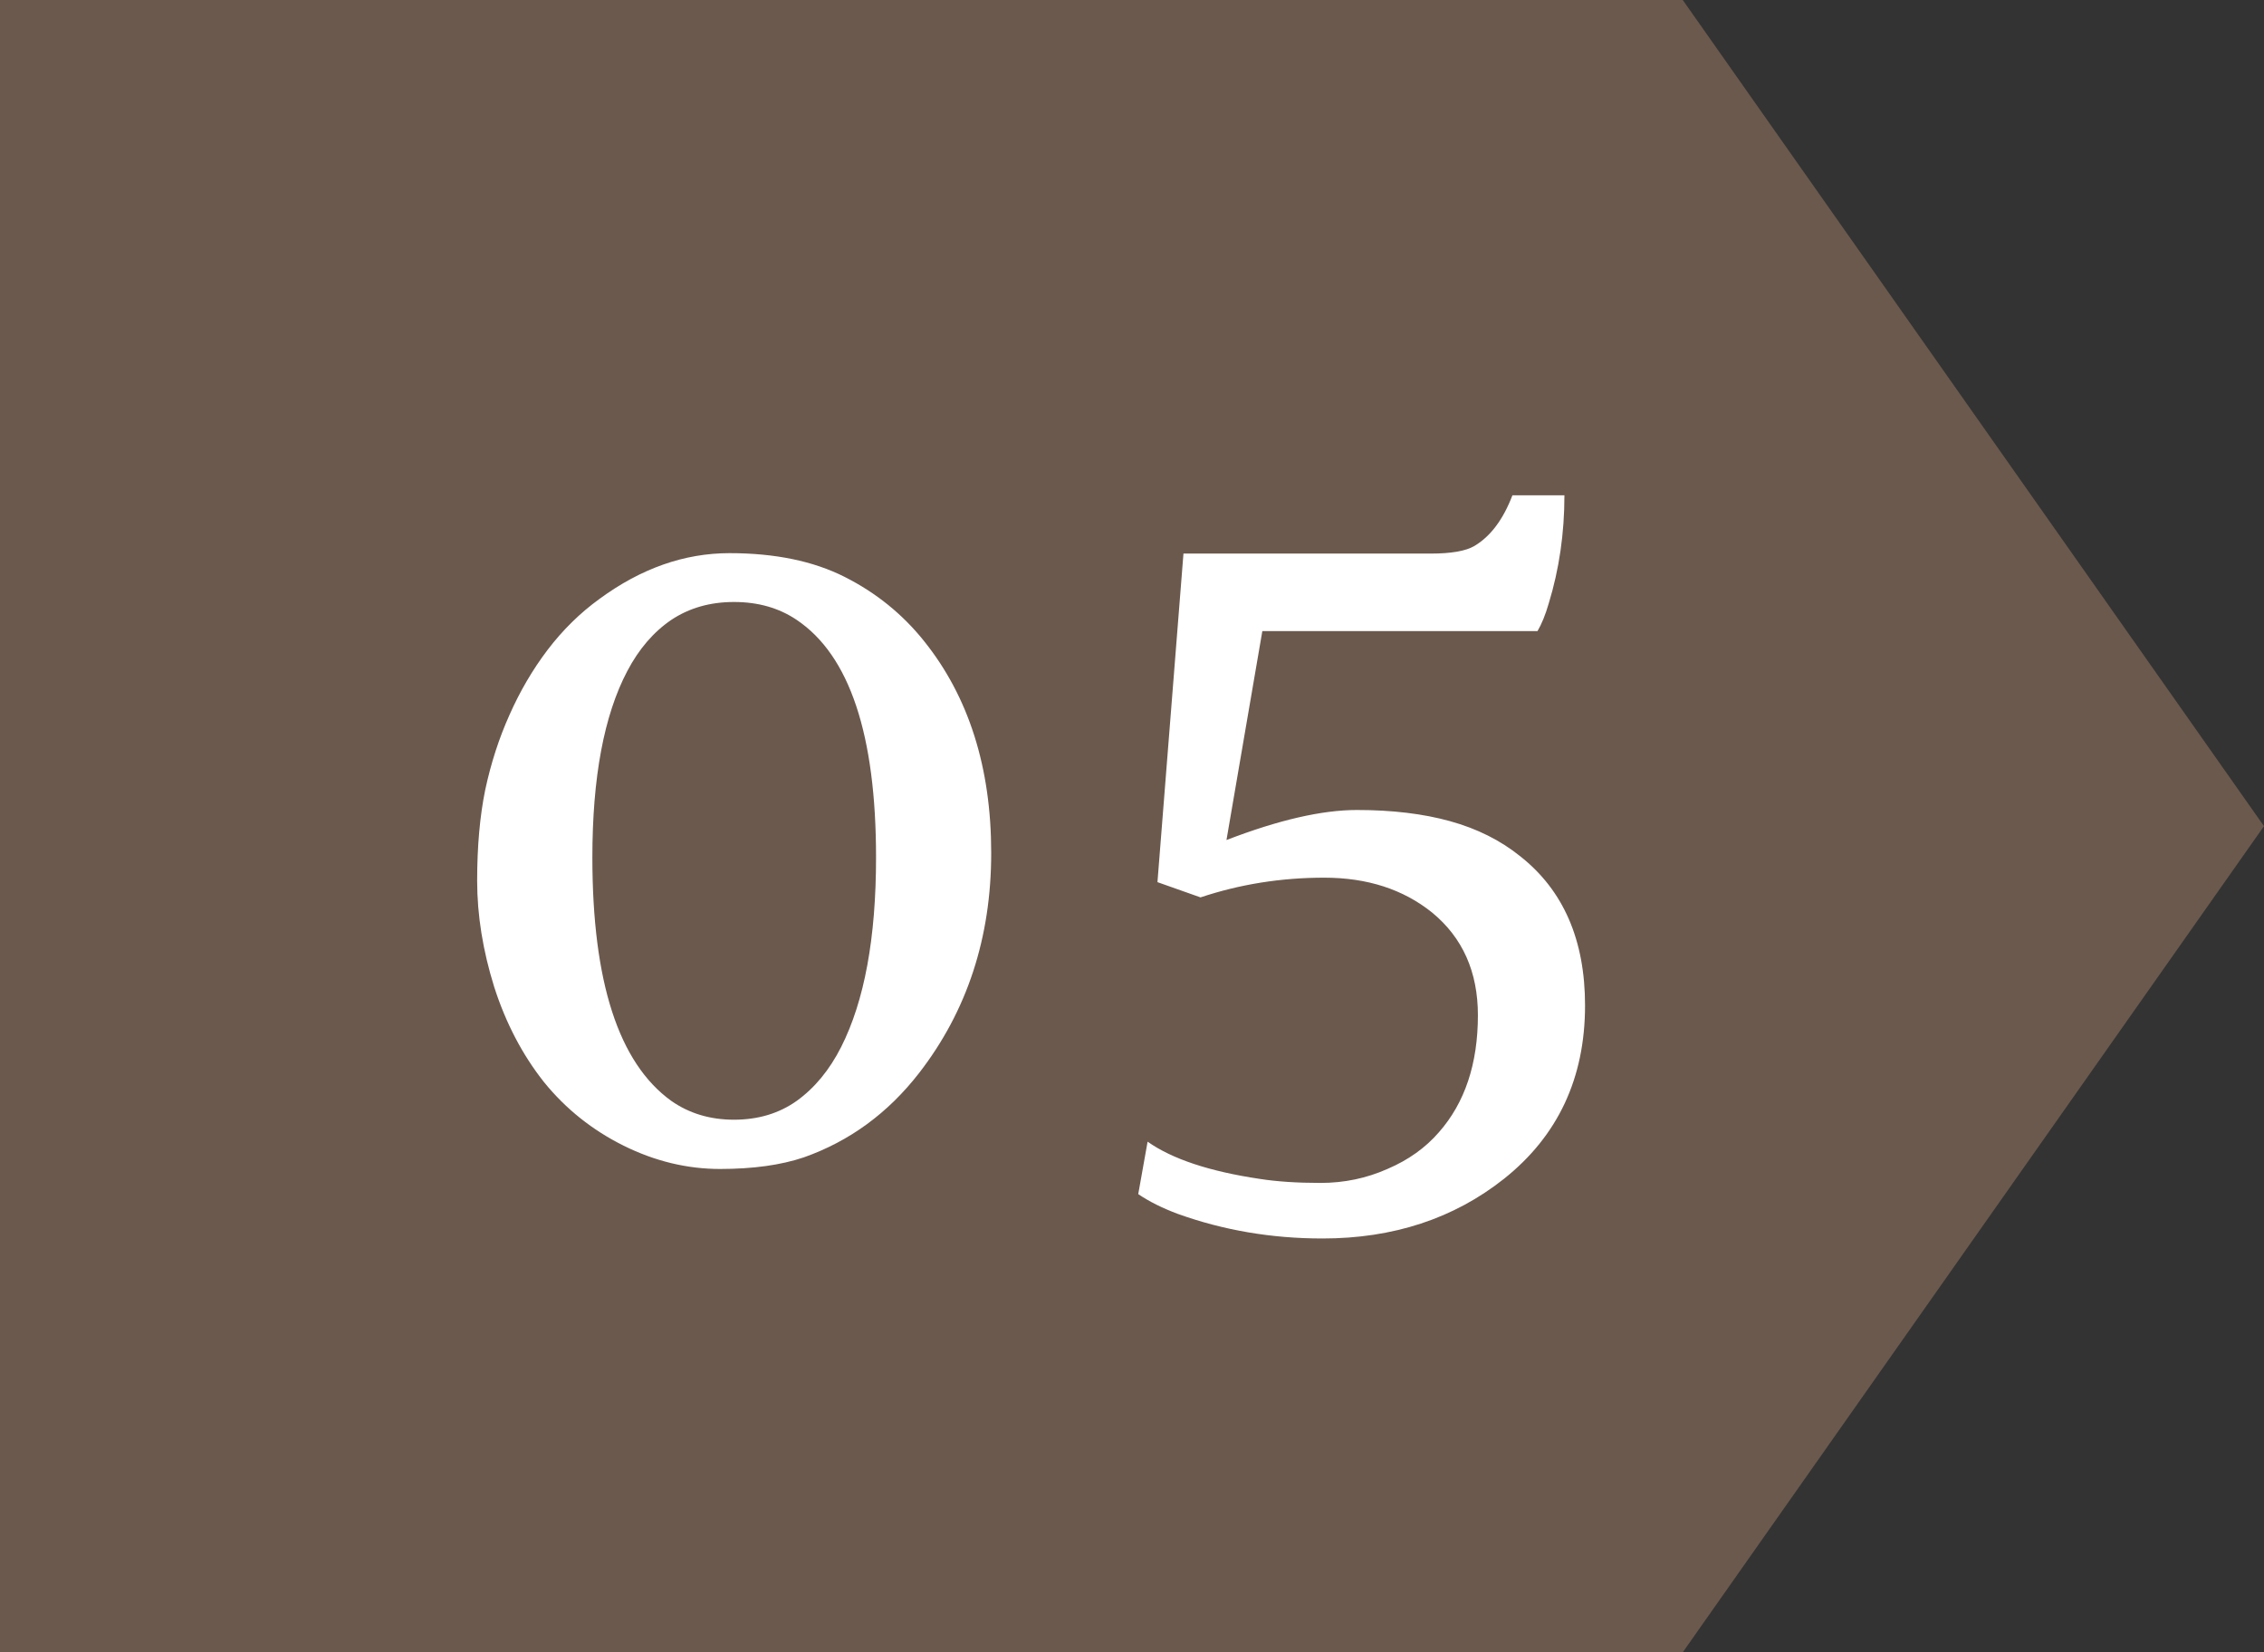
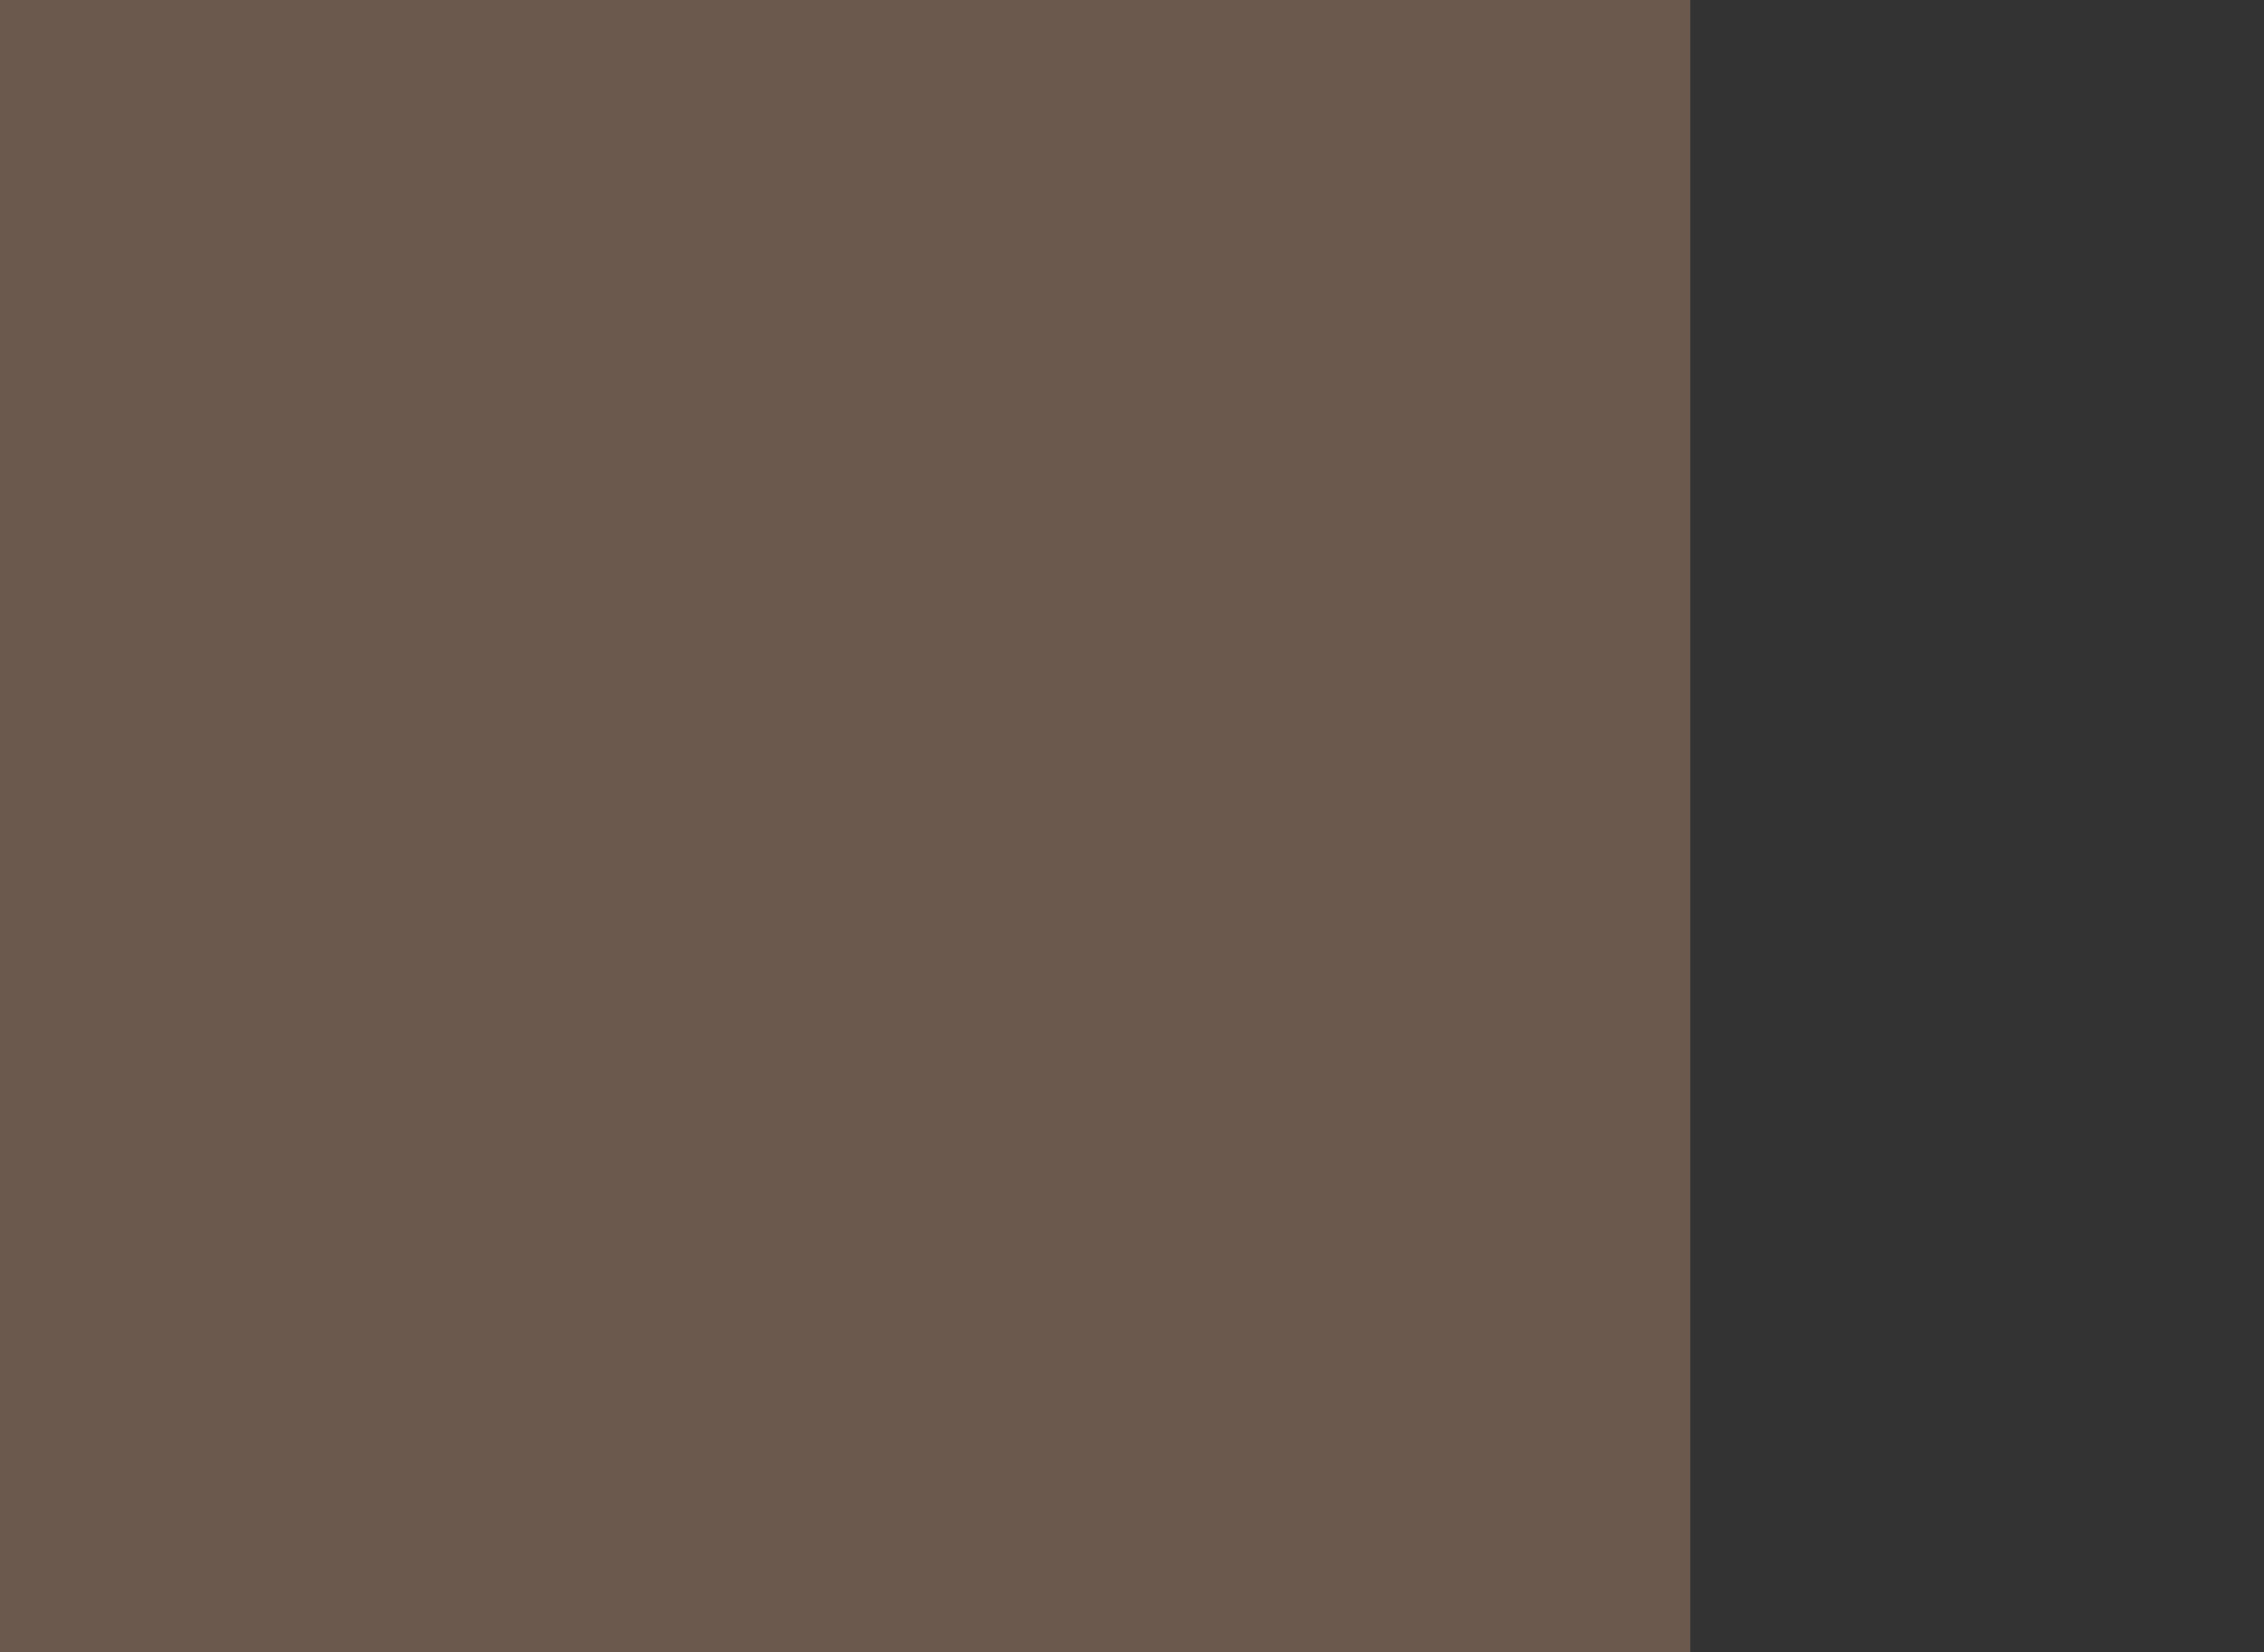
<svg xmlns="http://www.w3.org/2000/svg" width="37" height="27" viewBox="0 0 37 27" fill="none">
  <rect x="0" y="0" width="37" height="27" fill="#333333" stroke="none" />
-   <path d="M27.371 0.25L36.694 13.5L27.371 26.75H0.25V0.25H27.371Z" fill="#6B594D" stroke="#6B594D" stroke-width="0.5" />
-   <path d="M8.89 17.682C8.538 17.237 8.267 16.72 8.077 16.129C7.891 15.533 7.798 14.955 7.798 14.393C7.798 13.832 7.842 13.336 7.93 12.906C8.023 12.472 8.155 12.064 8.326 11.683C8.497 11.297 8.704 10.943 8.948 10.621C9.197 10.294 9.48 10.016 9.798 9.786C10.477 9.288 11.185 9.039 11.922 9.039C12.664 9.039 13.291 9.168 13.804 9.427C14.317 9.686 14.749 10.035 15.101 10.475C15.833 11.388 16.199 12.543 16.199 13.939C16.199 15.321 15.806 16.52 15.02 17.535C14.512 18.189 13.885 18.648 13.138 18.912C12.762 19.039 12.305 19.102 11.768 19.102C11.231 19.102 10.706 18.976 10.193 18.722C9.681 18.468 9.246 18.121 8.89 17.682ZM10.97 17.989C11.263 18.194 11.604 18.297 11.995 18.297C12.391 18.297 12.732 18.194 13.021 17.989C13.313 17.779 13.555 17.486 13.746 17.11C14.127 16.358 14.317 15.326 14.317 14.012C14.317 12.005 13.885 10.711 13.021 10.13C12.732 9.935 12.391 9.837 11.995 9.837C11.604 9.837 11.263 9.935 10.97 10.13C10.682 10.326 10.442 10.604 10.252 10.965C9.871 11.688 9.681 12.704 9.681 14.012C9.681 16.044 10.11 17.369 10.97 17.989ZM20.044 13.727C20.894 13.399 21.605 13.236 22.176 13.236C22.752 13.236 23.26 13.297 23.699 13.419C24.139 13.541 24.52 13.731 24.842 13.99C25.55 14.547 25.904 15.36 25.904 16.429C25.904 17.616 25.462 18.561 24.578 19.264C23.758 19.913 22.769 20.238 21.612 20.238C20.782 20.238 19.993 20.104 19.246 19.835C18.997 19.742 18.782 19.635 18.602 19.513L18.755 18.656C19.156 18.939 19.766 19.142 20.586 19.264C20.865 19.308 21.197 19.33 21.582 19.33C21.968 19.33 22.332 19.254 22.674 19.102C23.016 18.956 23.296 18.756 23.516 18.502C23.941 18.019 24.153 17.381 24.153 16.59C24.153 15.882 23.904 15.323 23.406 14.913C22.933 14.532 22.344 14.342 21.641 14.342C20.938 14.342 20.264 14.449 19.62 14.664L18.916 14.415L19.341 9.046H23.384C23.716 9.046 23.953 9.005 24.095 8.922C24.358 8.766 24.566 8.49 24.717 8.094H25.567C25.567 8.714 25.481 9.303 25.311 9.859C25.257 10.045 25.196 10.196 25.127 10.313H20.63L20.044 13.727Z" fill="white" />
+   <path d="M27.371 0.25L27.371 26.75H0.25V0.25H27.371Z" fill="#6B594D" stroke="#6B594D" stroke-width="0.5" />
</svg>